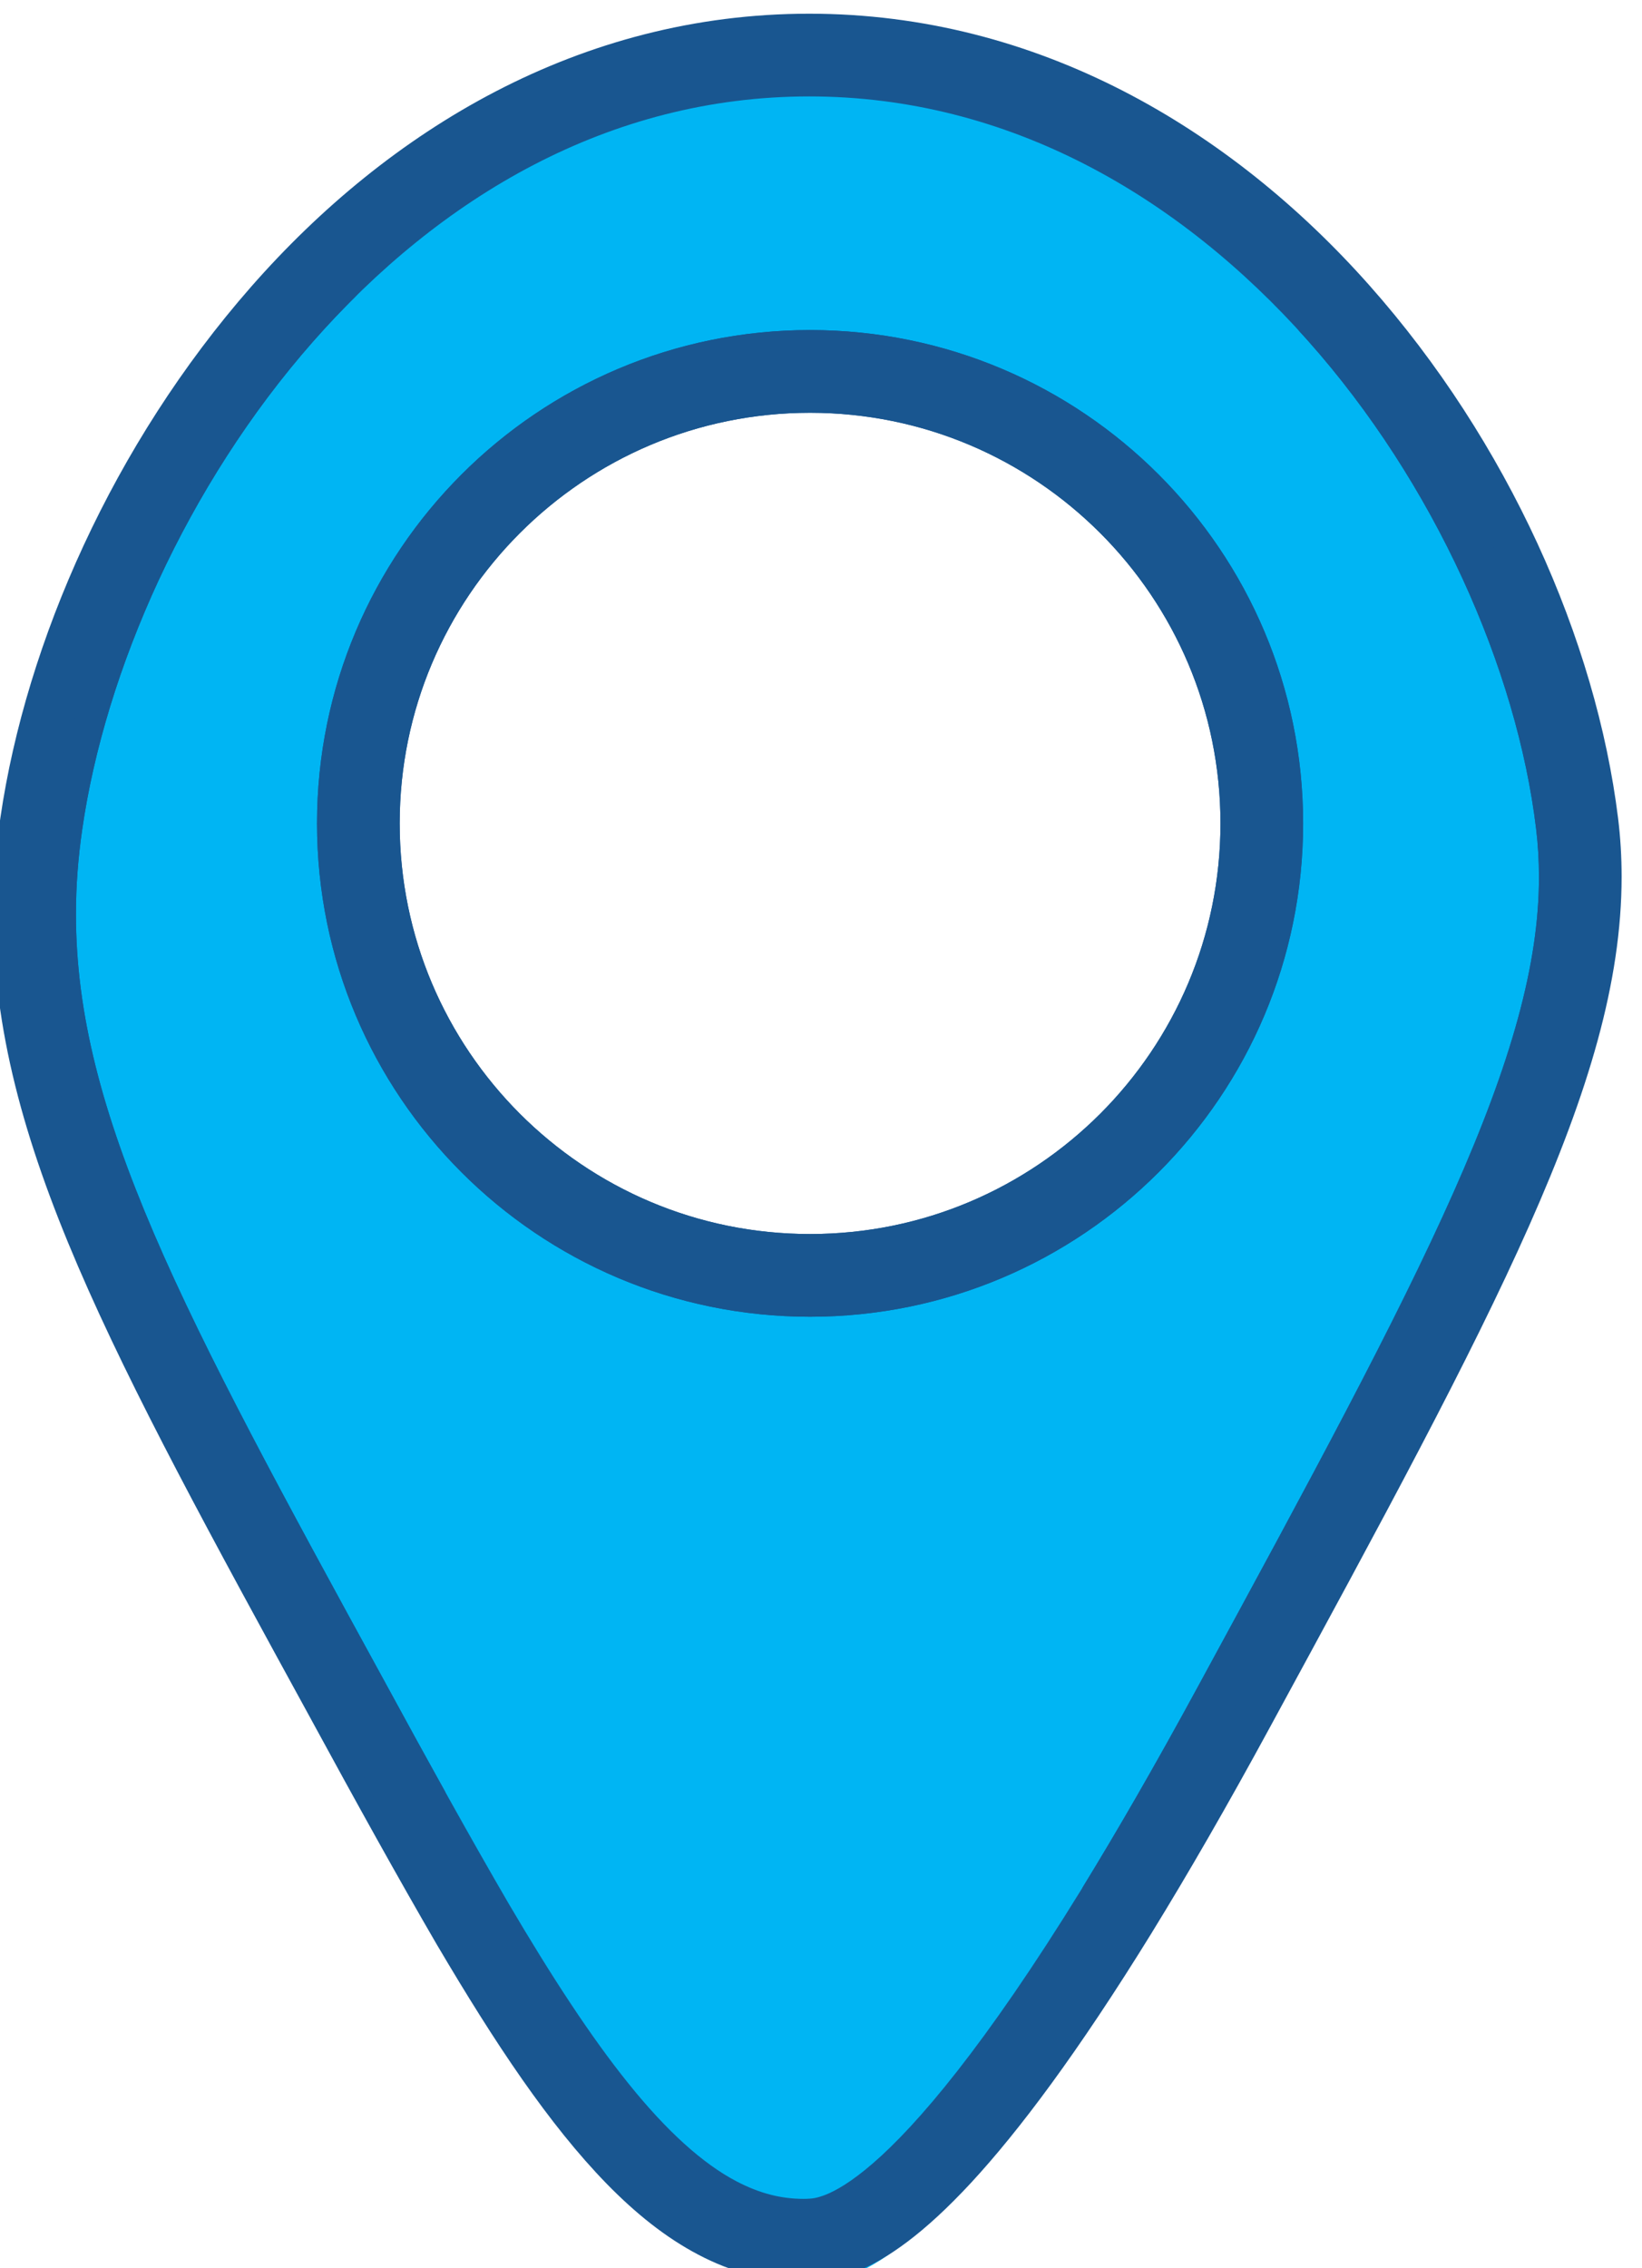
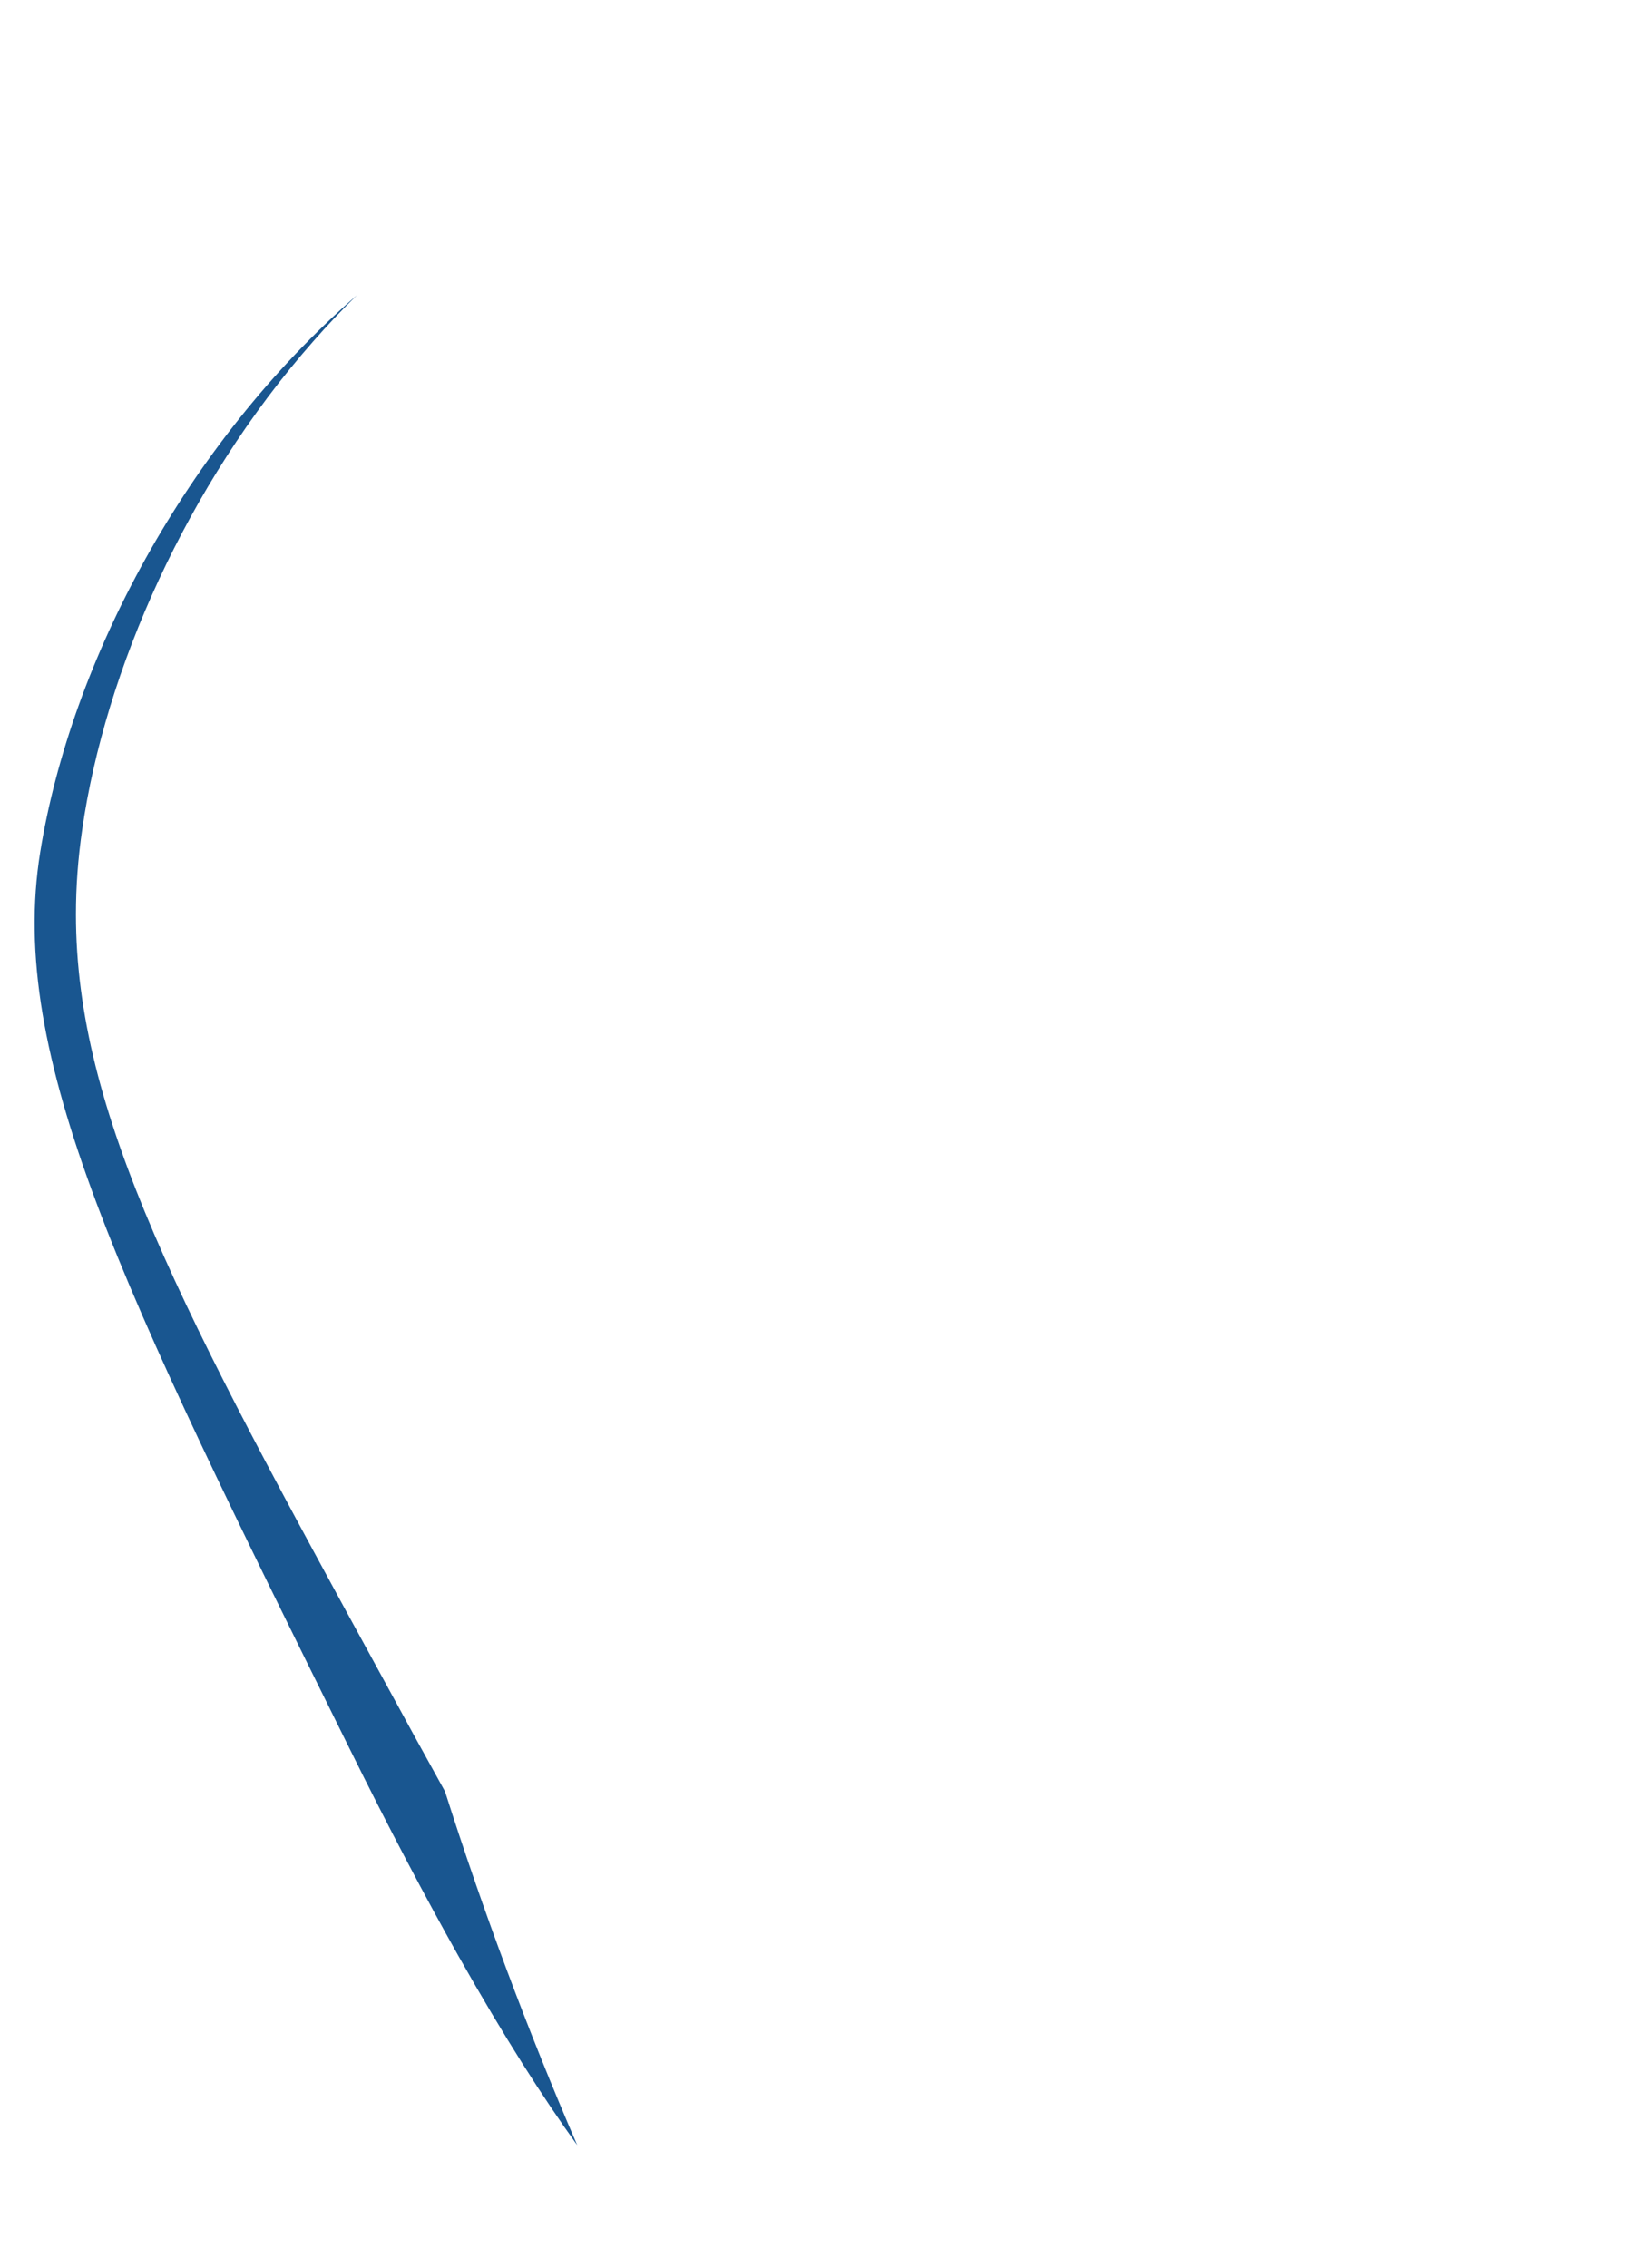
<svg xmlns="http://www.w3.org/2000/svg" width="100%" height="100%" viewBox="0 0 42 58" version="1.1" xml:space="preserve" style="fill-rule:evenodd;clip-rule:evenodd;stroke-linejoin:round;stroke-miterlimit:2;">
  <g transform="matrix(1,0,0,1,-831.128,-3206.82)">
    <g transform="matrix(1,0,0,2.552,5.68434e-14,0)">
      <g transform="matrix(1.095,0,0,0.429,585.7,1182.36)">
-         <path d="M243.319,202.994C237.284,202.994 232.391,198.1 232.391,192.066C232.391,186.031 237.284,181.137 243.319,181.137C249.354,181.137 254.248,186.031 254.248,192.066C254.248,198.1 249.354,202.994 243.319,202.994ZM261.875,192.066C260.877,183.903 253.662,173.488 243.298,173.488C232.894,173.488 225.893,183.996 224.721,192.066C223.837,198.111 226.602,203.159 232.134,213.265C233.213,215.249 234.221,217.069 235.166,218.693C237.953,223.422 240.338,226.394 243.257,226.321C243.998,226.301 245.992,226.054 250.742,218.353C251.595,216.966 252.54,215.331 253.58,213.419C259.522,202.491 262.483,197.031 261.875,192.066Z" style="fill:rgb(0,181,243);fill-rule:nonzero;" />
-       </g>
+         </g>
    </g>
    <g transform="matrix(1,0,0,2.552,5.68434e-14,0)">
      <g transform="matrix(0.944,0,0,0.37,48.551,60.131)">
        <g>
          <g transform="matrix(1.12,0,0,1.12,578.433,3040.86)">
-             <path d="M243.319,203.994L243.319,201.994C240.575,201.994 238.099,200.884 236.299,199.086C234.5,197.286 233.391,194.81 233.391,192.066C233.391,189.322 234.5,186.846 236.299,185.046C238.099,183.247 240.575,182.138 243.319,182.137C246.063,182.138 248.539,183.247 250.339,185.046C252.138,186.846 253.247,189.322 253.248,192.066C253.247,194.81 252.138,197.286 250.339,199.086C248.539,200.884 246.063,201.994 243.319,201.994L243.319,203.994C249.907,203.993 255.247,198.653 255.247,192.066C255.247,185.478 249.907,180.138 243.319,180.137C236.731,180.138 231.391,185.478 231.391,192.066C231.391,198.653 236.731,203.993 243.319,203.994ZM261.875,192.066L262.868,191.945C262.335,187.63 260.209,182.839 256.846,179.051C253.49,175.273 248.829,172.488 243.298,172.488C237.744,172.488 233.122,175.302 229.797,179.09C226.464,182.889 224.354,187.673 223.732,191.922L223.732,191.921C223.616,192.71 223.559,193.488 223.559,194.262C223.558,197.027 224.292,199.709 225.608,202.772C226.927,205.838 228.831,209.313 231.257,213.745L231.255,213.742C232.337,215.731 233.349,217.558 234.302,219.196L234.303,219.197L234.305,219.2C235.7,221.565 237.004,223.527 238.4,224.959C239.099,225.674 239.827,226.259 240.617,226.673C241.404,227.088 242.262,227.324 243.153,227.322L243.281,227.321L243.285,227.321C243.519,227.317 243.957,227.278 244.443,227.079C245.184,226.78 246.067,226.171 247.215,224.933C248.364,223.69 249.788,221.803 251.593,218.878L251.593,218.877C252.458,217.472 253.412,215.822 254.458,213.896C257.174,208.9 259.276,205.036 260.717,201.791C262.156,198.548 262.951,195.9 262.953,193.357C262.953,192.881 262.925,192.411 262.868,191.945L261.875,192.066L260.883,192.187C260.93,192.572 260.953,192.96 260.953,193.357C260.956,195.464 260.28,197.851 258.89,200.979C257.502,204.104 255.418,207.946 252.701,212.941C251.669,214.84 250.732,216.46 249.89,217.83L249.891,217.829C247.548,221.63 245.901,223.547 244.841,224.462C244.311,224.921 243.937,225.127 243.699,225.222C243.455,225.316 243.365,225.315 243.23,225.322L243.234,225.322L243.153,225.323C242.608,225.321 242.094,225.188 241.545,224.902C240.725,224.475 239.844,223.677 238.925,222.533C238.005,221.392 237.047,219.916 236.028,218.185L236.031,218.19C235.093,216.579 234.089,214.767 233.012,212.787L233.011,212.785C230.585,208.353 228.702,204.909 227.446,201.982C226.188,199.051 225.559,196.664 225.559,194.262C225.559,193.587 225.609,192.908 225.711,192.211L225.711,192.21C226.26,188.389 228.237,183.884 231.299,180.411C234.368,176.928 238.449,174.489 243.298,174.488C248.131,174.488 252.26,176.911 255.352,180.381C258.437,183.841 260.419,188.339 260.883,192.187L261.875,192.066Z" style="fill:rgb(25,86,144);fill-rule:nonzero;" />
-           </g>
+             </g>
          <g transform="matrix(1.12,0,0,1.12,578.433,3040.86)">
-             <path d="M255.248,192.066L253.248,192.066C253.247,194.81 252.138,197.286 250.339,199.086C248.539,200.884 246.063,201.994 243.319,201.994C240.575,201.994 238.099,200.884 236.299,199.086C234.5,197.286 233.391,194.81 233.391,192.066C233.391,189.322 234.5,186.846 236.299,185.046C238.099,183.247 240.575,182.138 243.319,182.137C246.063,182.138 248.539,183.247 250.339,185.046C252.138,186.846 253.247,189.322 253.248,192.066L255.248,192.066C255.247,185.478 249.907,180.138 243.319,180.137C236.731,180.138 231.391,185.478 231.391,192.066C231.391,198.653 236.731,203.993 243.319,203.994C249.907,203.993 255.247,198.653 255.248,192.066Z" style="fill:rgb(25,86,144);fill-rule:nonzero;" />
-           </g>
+             </g>
        </g>
        <g transform="matrix(1.12,0,0,1.12,578.433,3040.86)">
-           <path d="M247.7,222.809C248.489,221.155 249.23,219.479 249.92,217.781C250.754,216.422 251.681,214.818 252.701,212.941C255.418,207.946 257.502,204.104 258.89,200.979C260.28,197.851 260.956,195.464 260.953,193.357C260.953,192.96 260.93,192.572 260.883,192.187L261.875,192.066C262.483,197.031 259.522,202.491 253.58,213.419C252.54,215.331 251.595,216.966 250.742,218.353C249.566,220.26 248.561,221.706 247.7,222.809ZM260.883,192.187C260.419,188.339 258.437,183.841 255.352,180.381C255.283,180.304 255.214,180.227 255.144,180.151C254.888,179.374 254.587,178.611 254.245,177.869C258.532,181.651 261.288,187.249 261.875,192.066L260.883,192.187Z" style="fill:rgb(25,86,144);fill-rule:nonzero;" />
-         </g>
+           </g>
        <g transform="matrix(1.12,0,0,1.12,578.433,3040.86)">
          <path d="M237.686,224.024C236.868,222.89 235.918,221.406 234.816,219.456C234.017,218.037 233.134,216.368 232.169,214.417C226.648,203.269 223.898,197.702 224.694,192.763C225.436,188.158 228.207,182.907 232.355,179.295C231.99,179.653 231.638,180.026 231.299,180.411C228.237,183.884 226.26,188.389 225.711,192.21L225.711,192.211C225.609,192.908 225.559,193.587 225.559,194.262C225.559,196.664 226.188,199.051 227.446,201.982C228.702,204.909 230.585,208.353 233.011,212.785L233.012,212.787C233.52,213.72 234.011,214.616 234.487,215.471C235.412,218.372 236.48,221.228 237.686,224.024Z" style="fill:rgb(25,86,144);fill-rule:nonzero;" />
        </g>
      </g>
    </g>
  </g>
</svg>